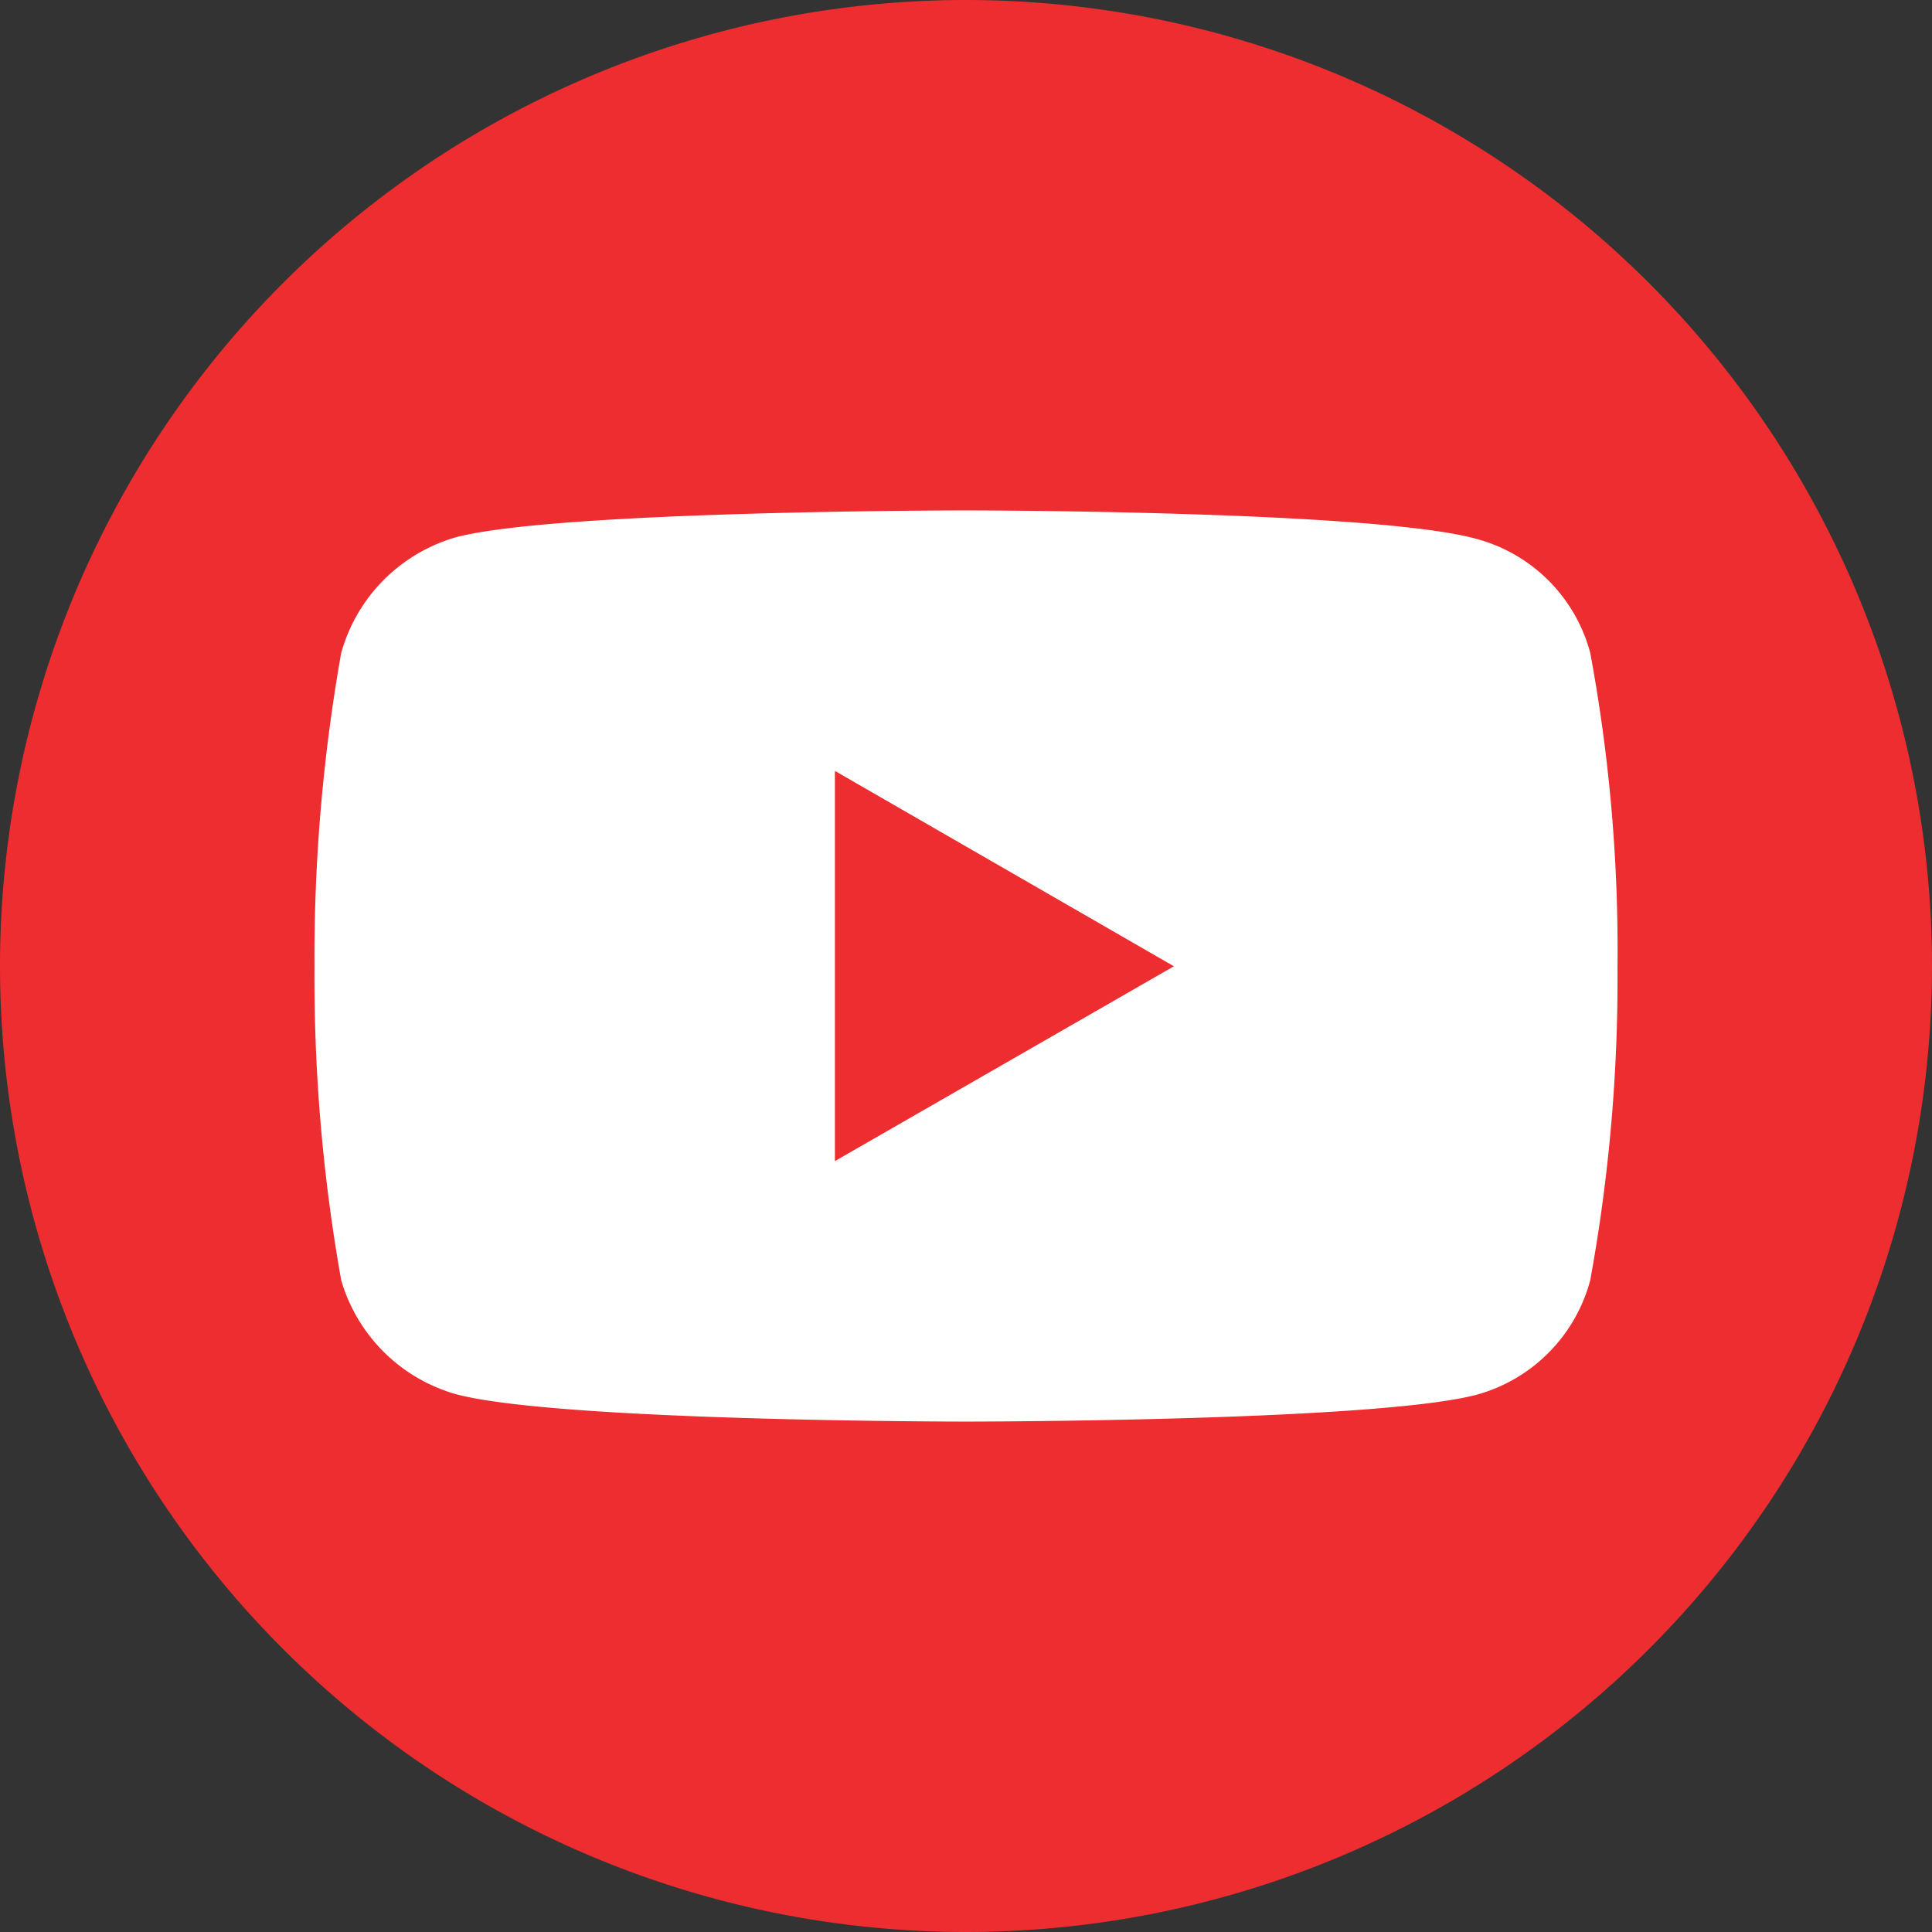
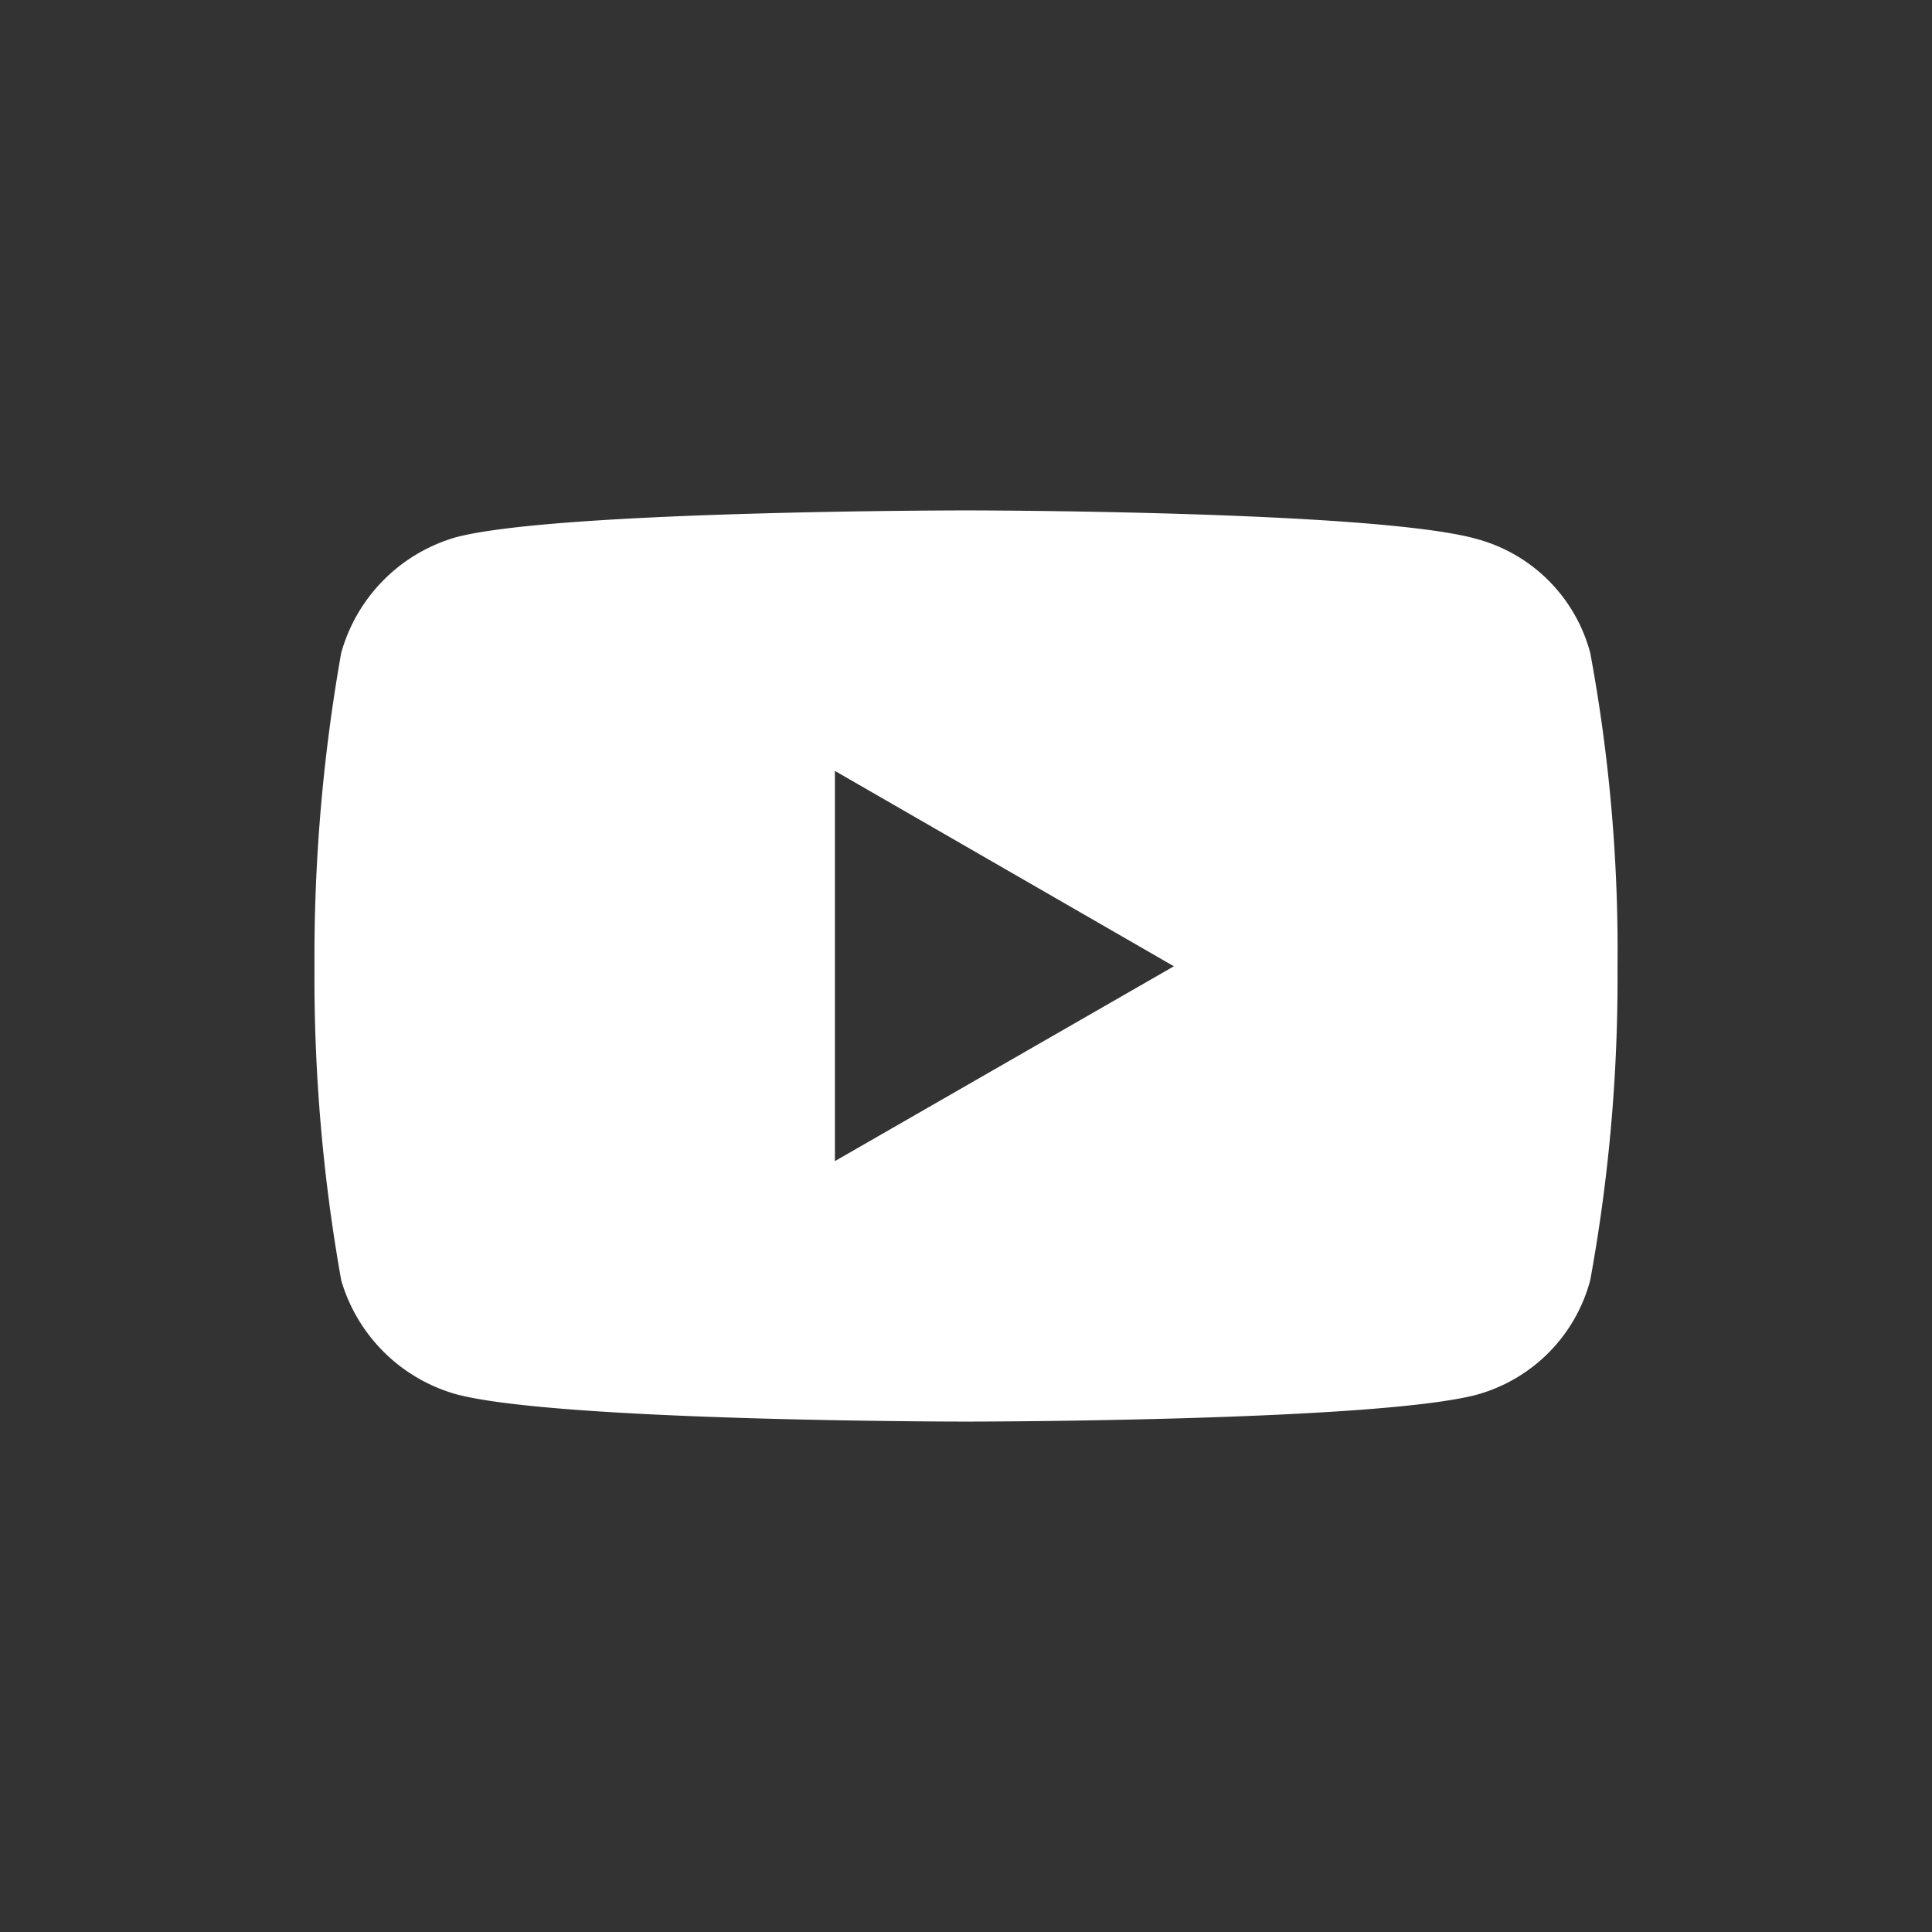
<svg xmlns="http://www.w3.org/2000/svg" viewBox="0 0 34.71 34.71">
  <rect x="0" y="0" width="34.71" height="34.71" fill="#333333" stroke="none" />
  <title>Ресурс 4</title>
  <g>
-     <path d="M17.36,0h0A17.36,17.36,0,0,1,34.71,17.36h0A17.36,17.36,0,0,1,17.36,34.71h0A17.36,17.36,0,0,1,0,17.36H0A17.36,17.36,0,0,1,17.36,0Z" fill="#ed2d2f" />
    <path d="M17.35,9.17s-7.31,0-9.15.48a3,3,0,0,0-2.07,2.08,31.31,31.31,0,0,0-.48,5.64A31,31,0,0,0,6.13,23,3,3,0,0,0,8.2,25.05c1.85.49,9.15.49,9.15.49s7.33,0,9.17-.48A2.91,2.91,0,0,0,28.57,23a30.2,30.2,0,0,0,.49-5.62,29.27,29.27,0,0,0-.49-5.65,2.89,2.89,0,0,0-2.05-2.05C24.68,9.17,17.35,9.17,17.35,9.17ZM15,13.85l6.09,3.51L15,20.86v-7Z" fill="#fff" />
  </g>
</svg>